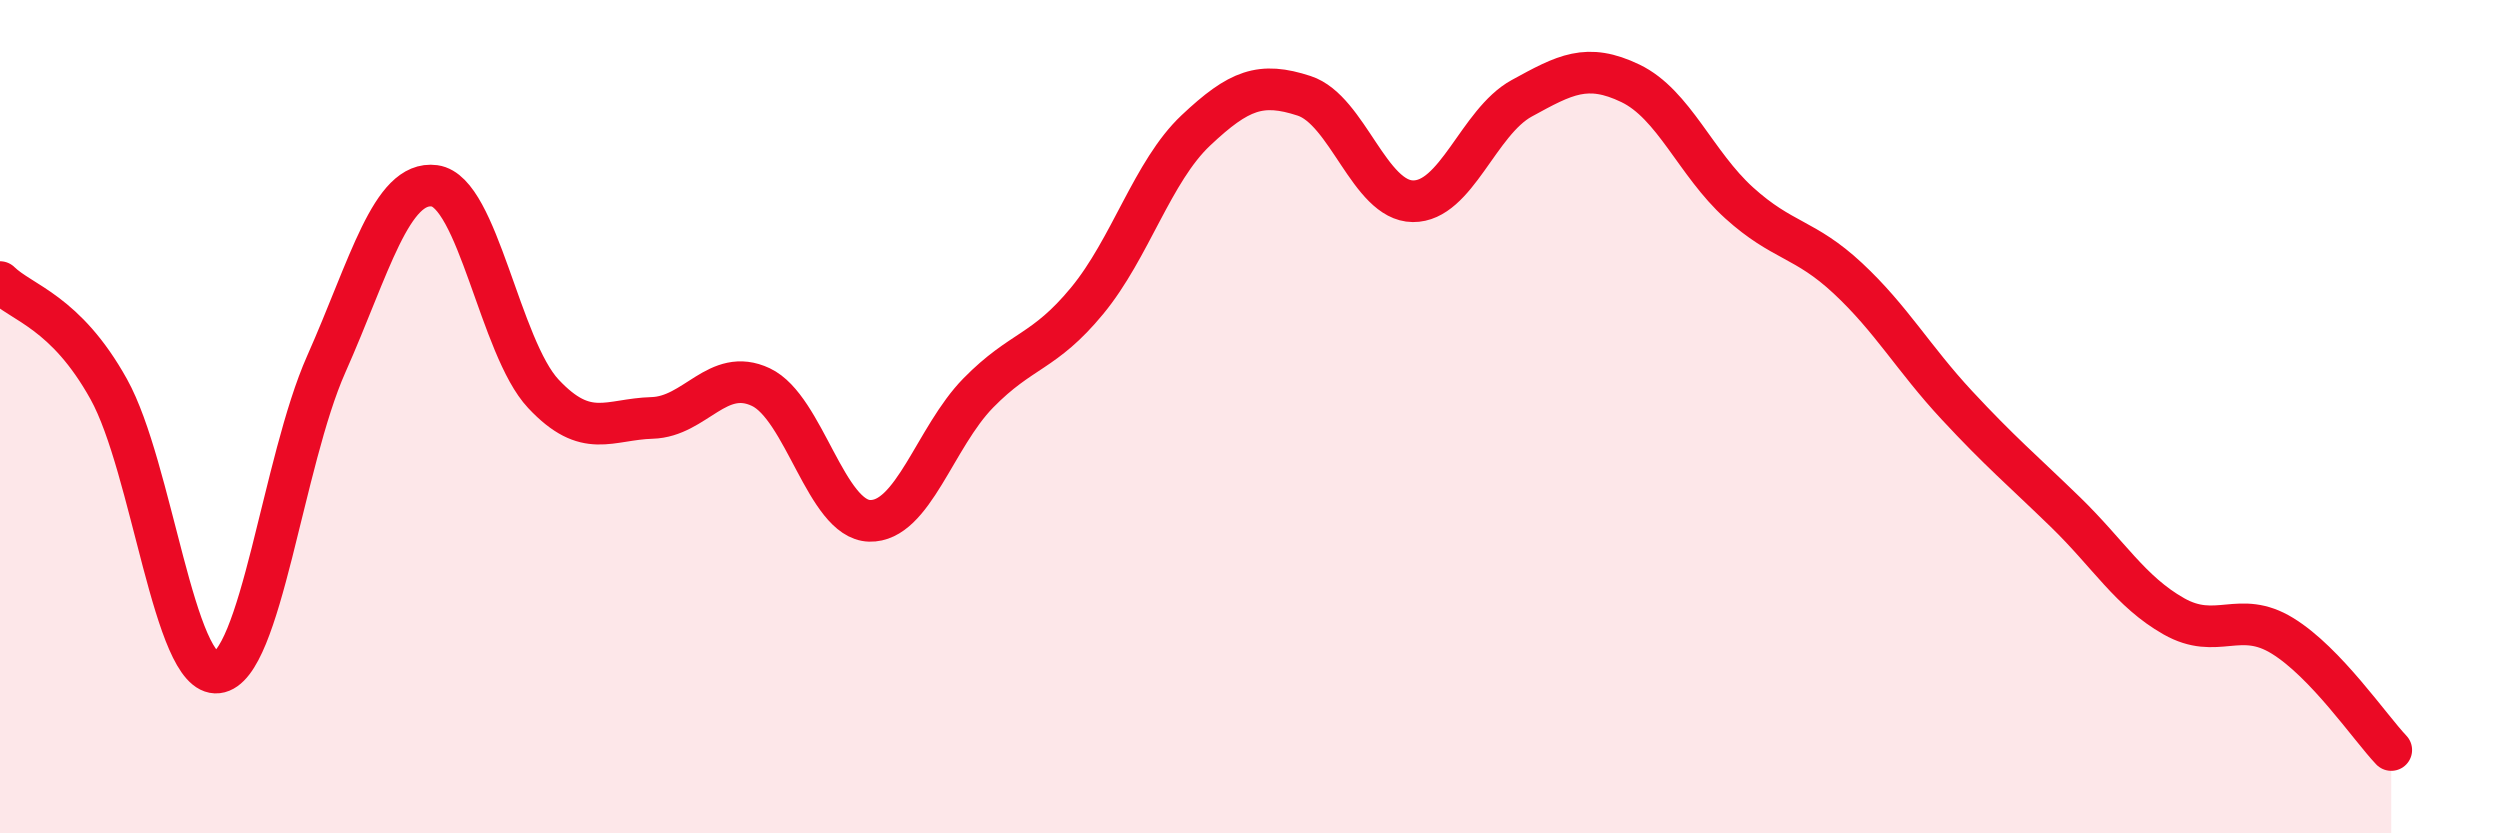
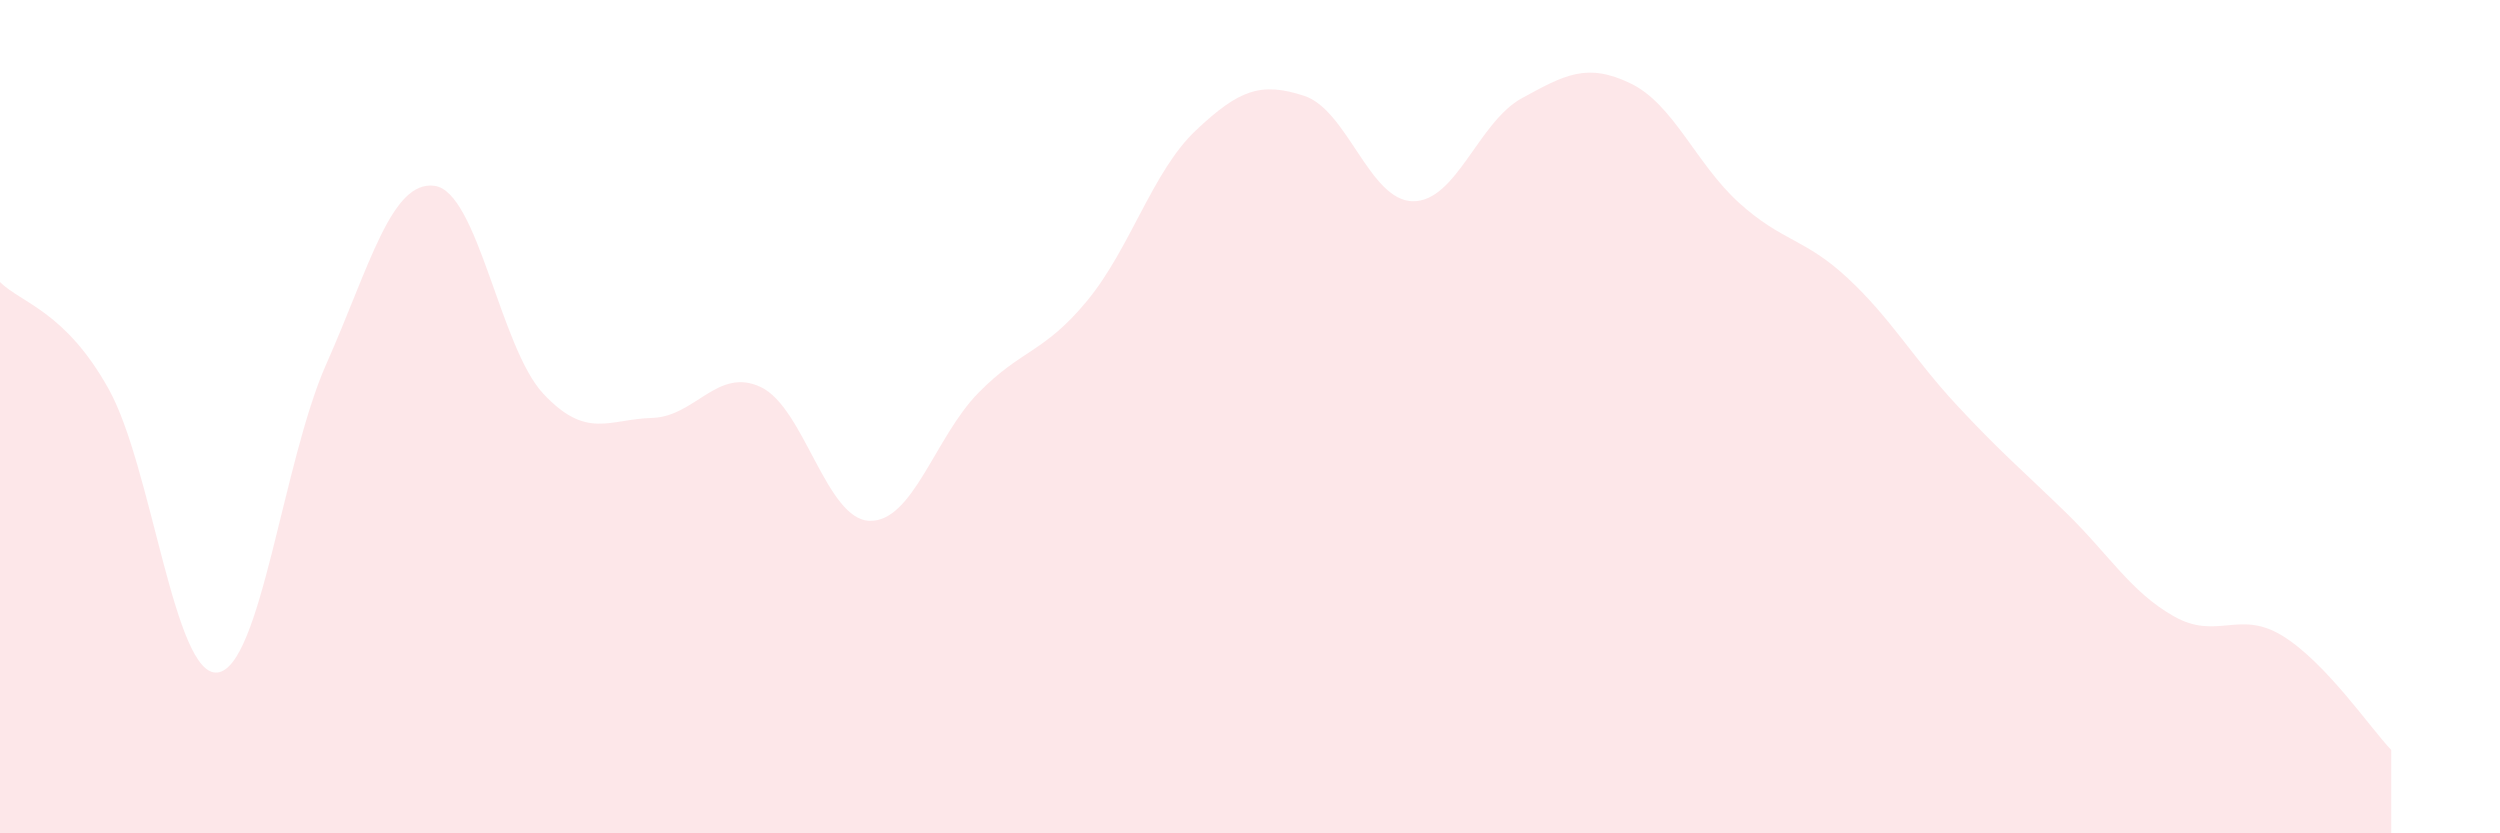
<svg xmlns="http://www.w3.org/2000/svg" width="60" height="20" viewBox="0 0 60 20">
  <path d="M 0,6.77 C 0.52,7.28 1.57,7.47 2.61,9.34 C 3.65,11.21 4.18,16.26 5.22,16.14 C 6.26,16.02 6.79,11.08 7.83,8.74 C 8.87,6.4 9.39,4.32 10.43,4.46 C 11.47,4.6 12,8.34 13.04,9.45 C 14.08,10.56 14.61,10.06 15.65,10.03 C 16.69,10 17.22,8.8 18.26,9.29 C 19.3,9.78 19.83,12.47 20.87,12.5 C 21.91,12.53 22.44,10.49 23.48,9.43 C 24.52,8.37 25.05,8.48 26.09,7.22 C 27.13,5.96 27.66,4.11 28.7,3.13 C 29.74,2.15 30.26,1.96 31.3,2.3 C 32.34,2.64 32.87,4.82 33.91,4.83 C 34.95,4.84 35.48,2.93 36.52,2.36 C 37.56,1.79 38.09,1.5 39.13,2 C 40.17,2.5 40.7,3.93 41.74,4.87 C 42.78,5.81 43.31,5.71 44.35,6.68 C 45.39,7.65 45.92,8.6 46.96,9.72 C 48,10.84 48.53,11.28 49.57,12.29 C 50.61,13.3 51.13,14.2 52.17,14.79 C 53.21,15.38 53.74,14.62 54.78,15.26 C 55.82,15.9 56.87,17.45 57.39,18L57.39 20L0 20Z" fill="#EB0A25" opacity="0.1" stroke-linecap="round" stroke-linejoin="round" />
-   <path d="M 0,6.77 C 0.52,7.28 1.57,7.47 2.61,9.34 C 3.65,11.21 4.18,16.26 5.22,16.14 C 6.26,16.02 6.79,11.08 7.83,8.74 C 8.87,6.4 9.39,4.32 10.43,4.46 C 11.47,4.6 12,8.34 13.04,9.45 C 14.08,10.56 14.61,10.06 15.65,10.03 C 16.69,10 17.22,8.8 18.26,9.29 C 19.3,9.78 19.83,12.47 20.87,12.5 C 21.91,12.53 22.44,10.49 23.48,9.43 C 24.52,8.37 25.05,8.48 26.09,7.22 C 27.13,5.96 27.66,4.11 28.7,3.13 C 29.74,2.15 30.26,1.96 31.3,2.3 C 32.34,2.64 32.87,4.82 33.91,4.83 C 34.95,4.84 35.48,2.93 36.52,2.36 C 37.56,1.79 38.09,1.5 39.13,2 C 40.17,2.5 40.7,3.93 41.74,4.87 C 42.78,5.81 43.31,5.71 44.35,6.68 C 45.39,7.65 45.92,8.6 46.96,9.72 C 48,10.84 48.53,11.28 49.57,12.29 C 50.61,13.3 51.13,14.2 52.17,14.79 C 53.21,15.38 53.74,14.62 54.78,15.26 C 55.82,15.9 56.87,17.45 57.39,18" stroke="#EB0A25" stroke-width="1" fill="none" stroke-linecap="round" stroke-linejoin="round" />
</svg>